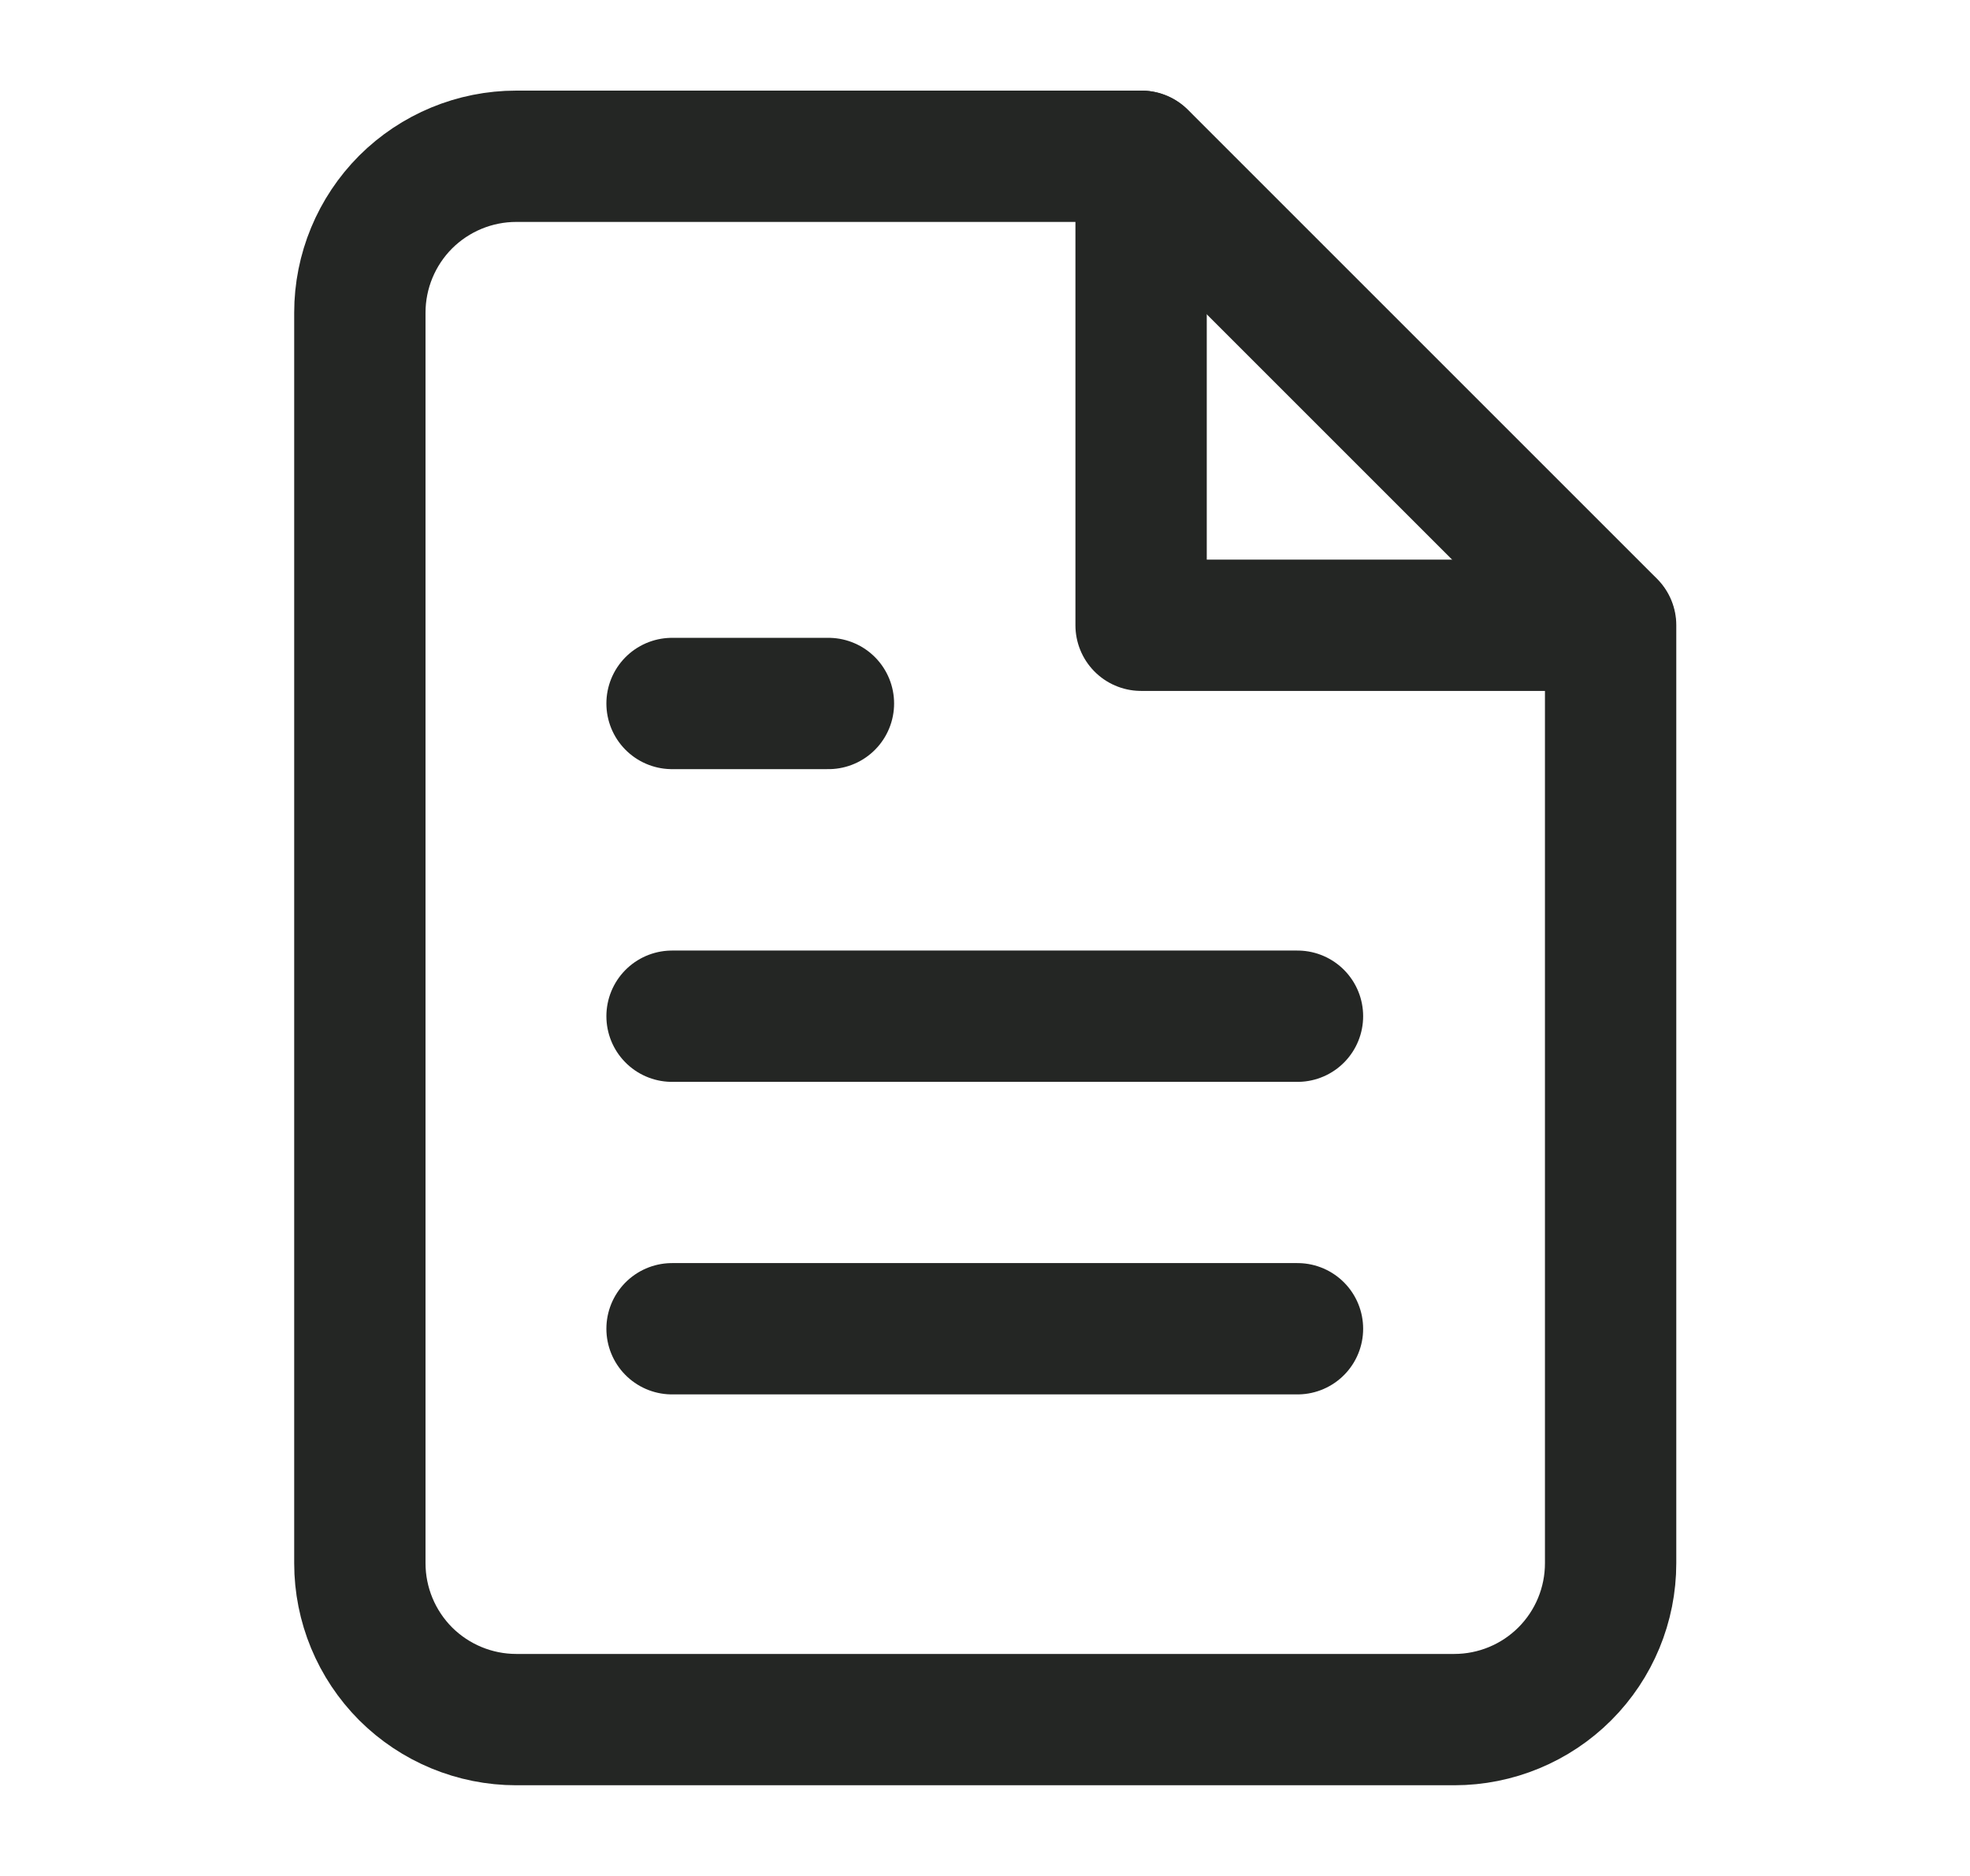
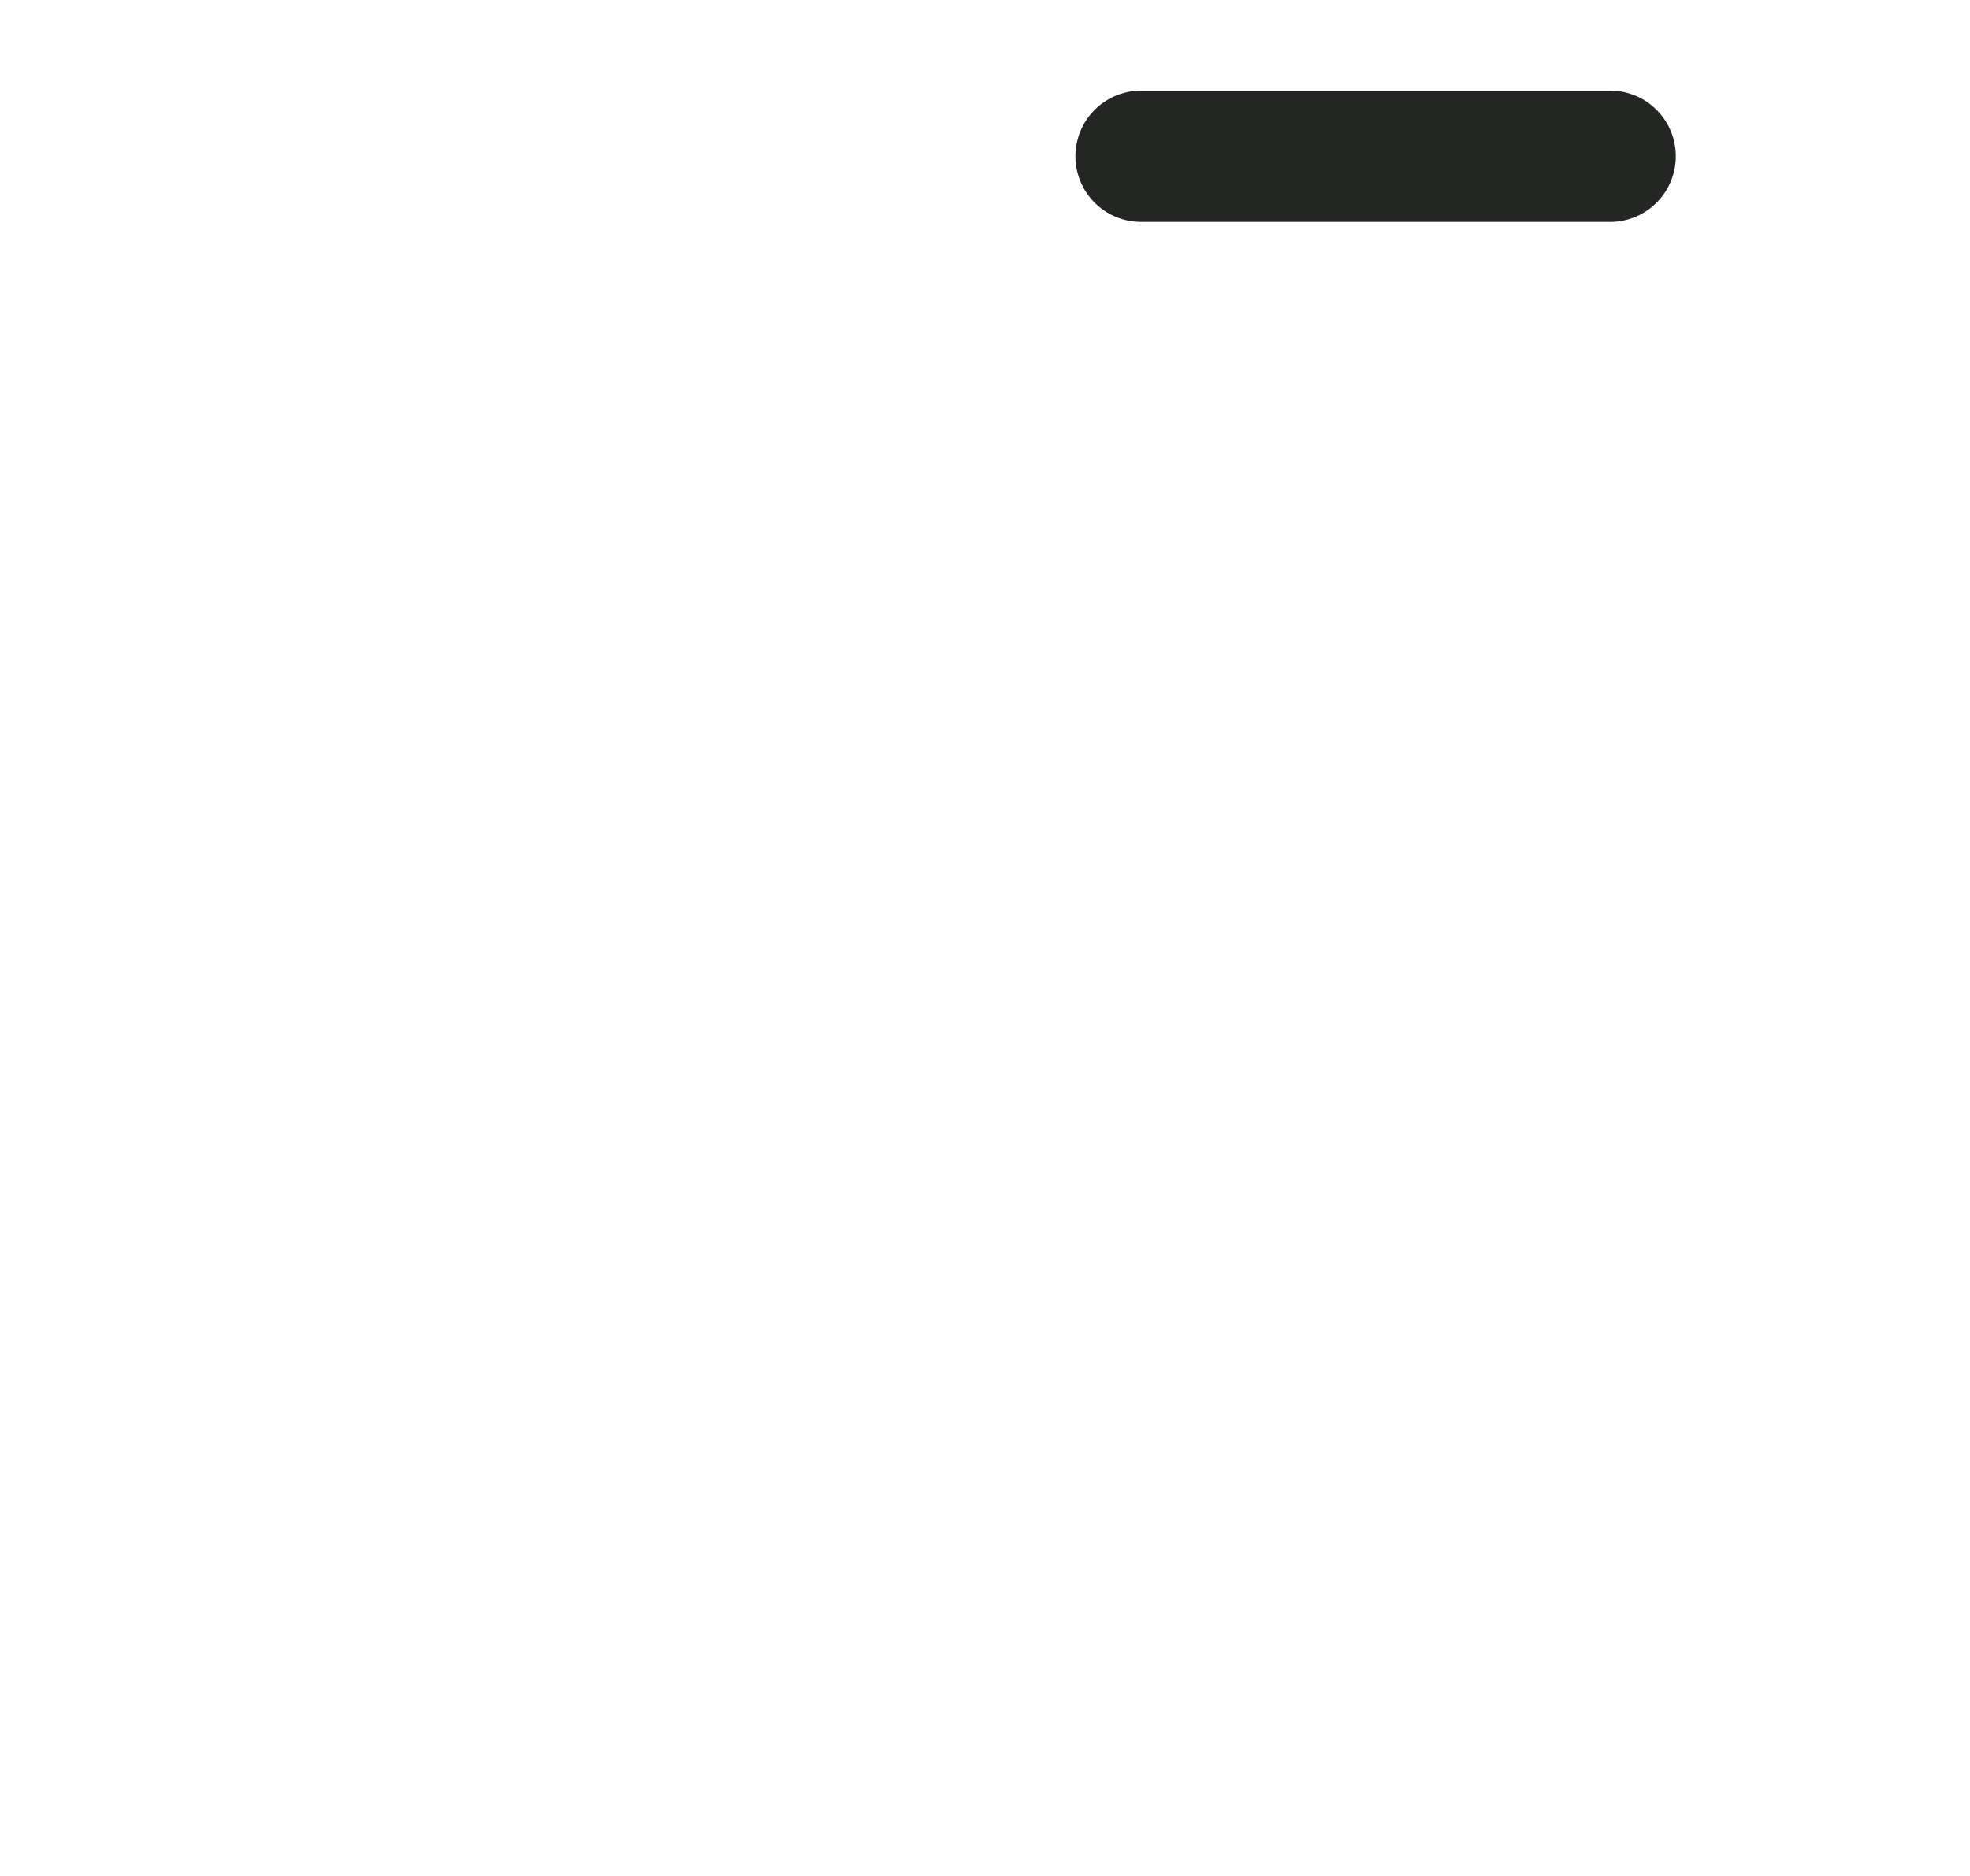
<svg xmlns="http://www.w3.org/2000/svg" width="21" height="20" viewBox="0 0 21 20" fill="none">
-   <path d="M12.169 1.666H5.503C5.061 1.666 4.637 1.842 4.324 2.154C4.012 2.467 3.836 2.891 3.836 3.333V16.666C3.836 17.108 4.012 17.532 4.324 17.845C4.637 18.157 5.061 18.333 5.503 18.333H15.503C15.945 18.333 16.369 18.157 16.681 17.845C16.994 17.532 17.169 17.108 17.169 16.666V6.666L12.169 1.666Z" stroke="#242624" stroke-width="1.4" stroke-linecap="round" stroke-linejoin="round" />
-   <path d="M12.164 1.666V6.666H17.164" stroke="#242624" stroke-width="1.4" stroke-linecap="round" stroke-linejoin="round" />
-   <path d="M13.831 10.834H7.164" stroke="#242624" stroke-width="1.4" stroke-linecap="round" stroke-linejoin="round" />
-   <path d="M13.831 14.166H7.164" stroke="#242624" stroke-width="1.4" stroke-linecap="round" stroke-linejoin="round" />
-   <path d="M8.831 7.5H7.997H7.164" stroke="#242624" stroke-width="1.4" stroke-linecap="round" stroke-linejoin="round" />
+   <path d="M12.164 1.666H17.164" stroke="#242624" stroke-width="1.4" stroke-linecap="round" stroke-linejoin="round" />
</svg>